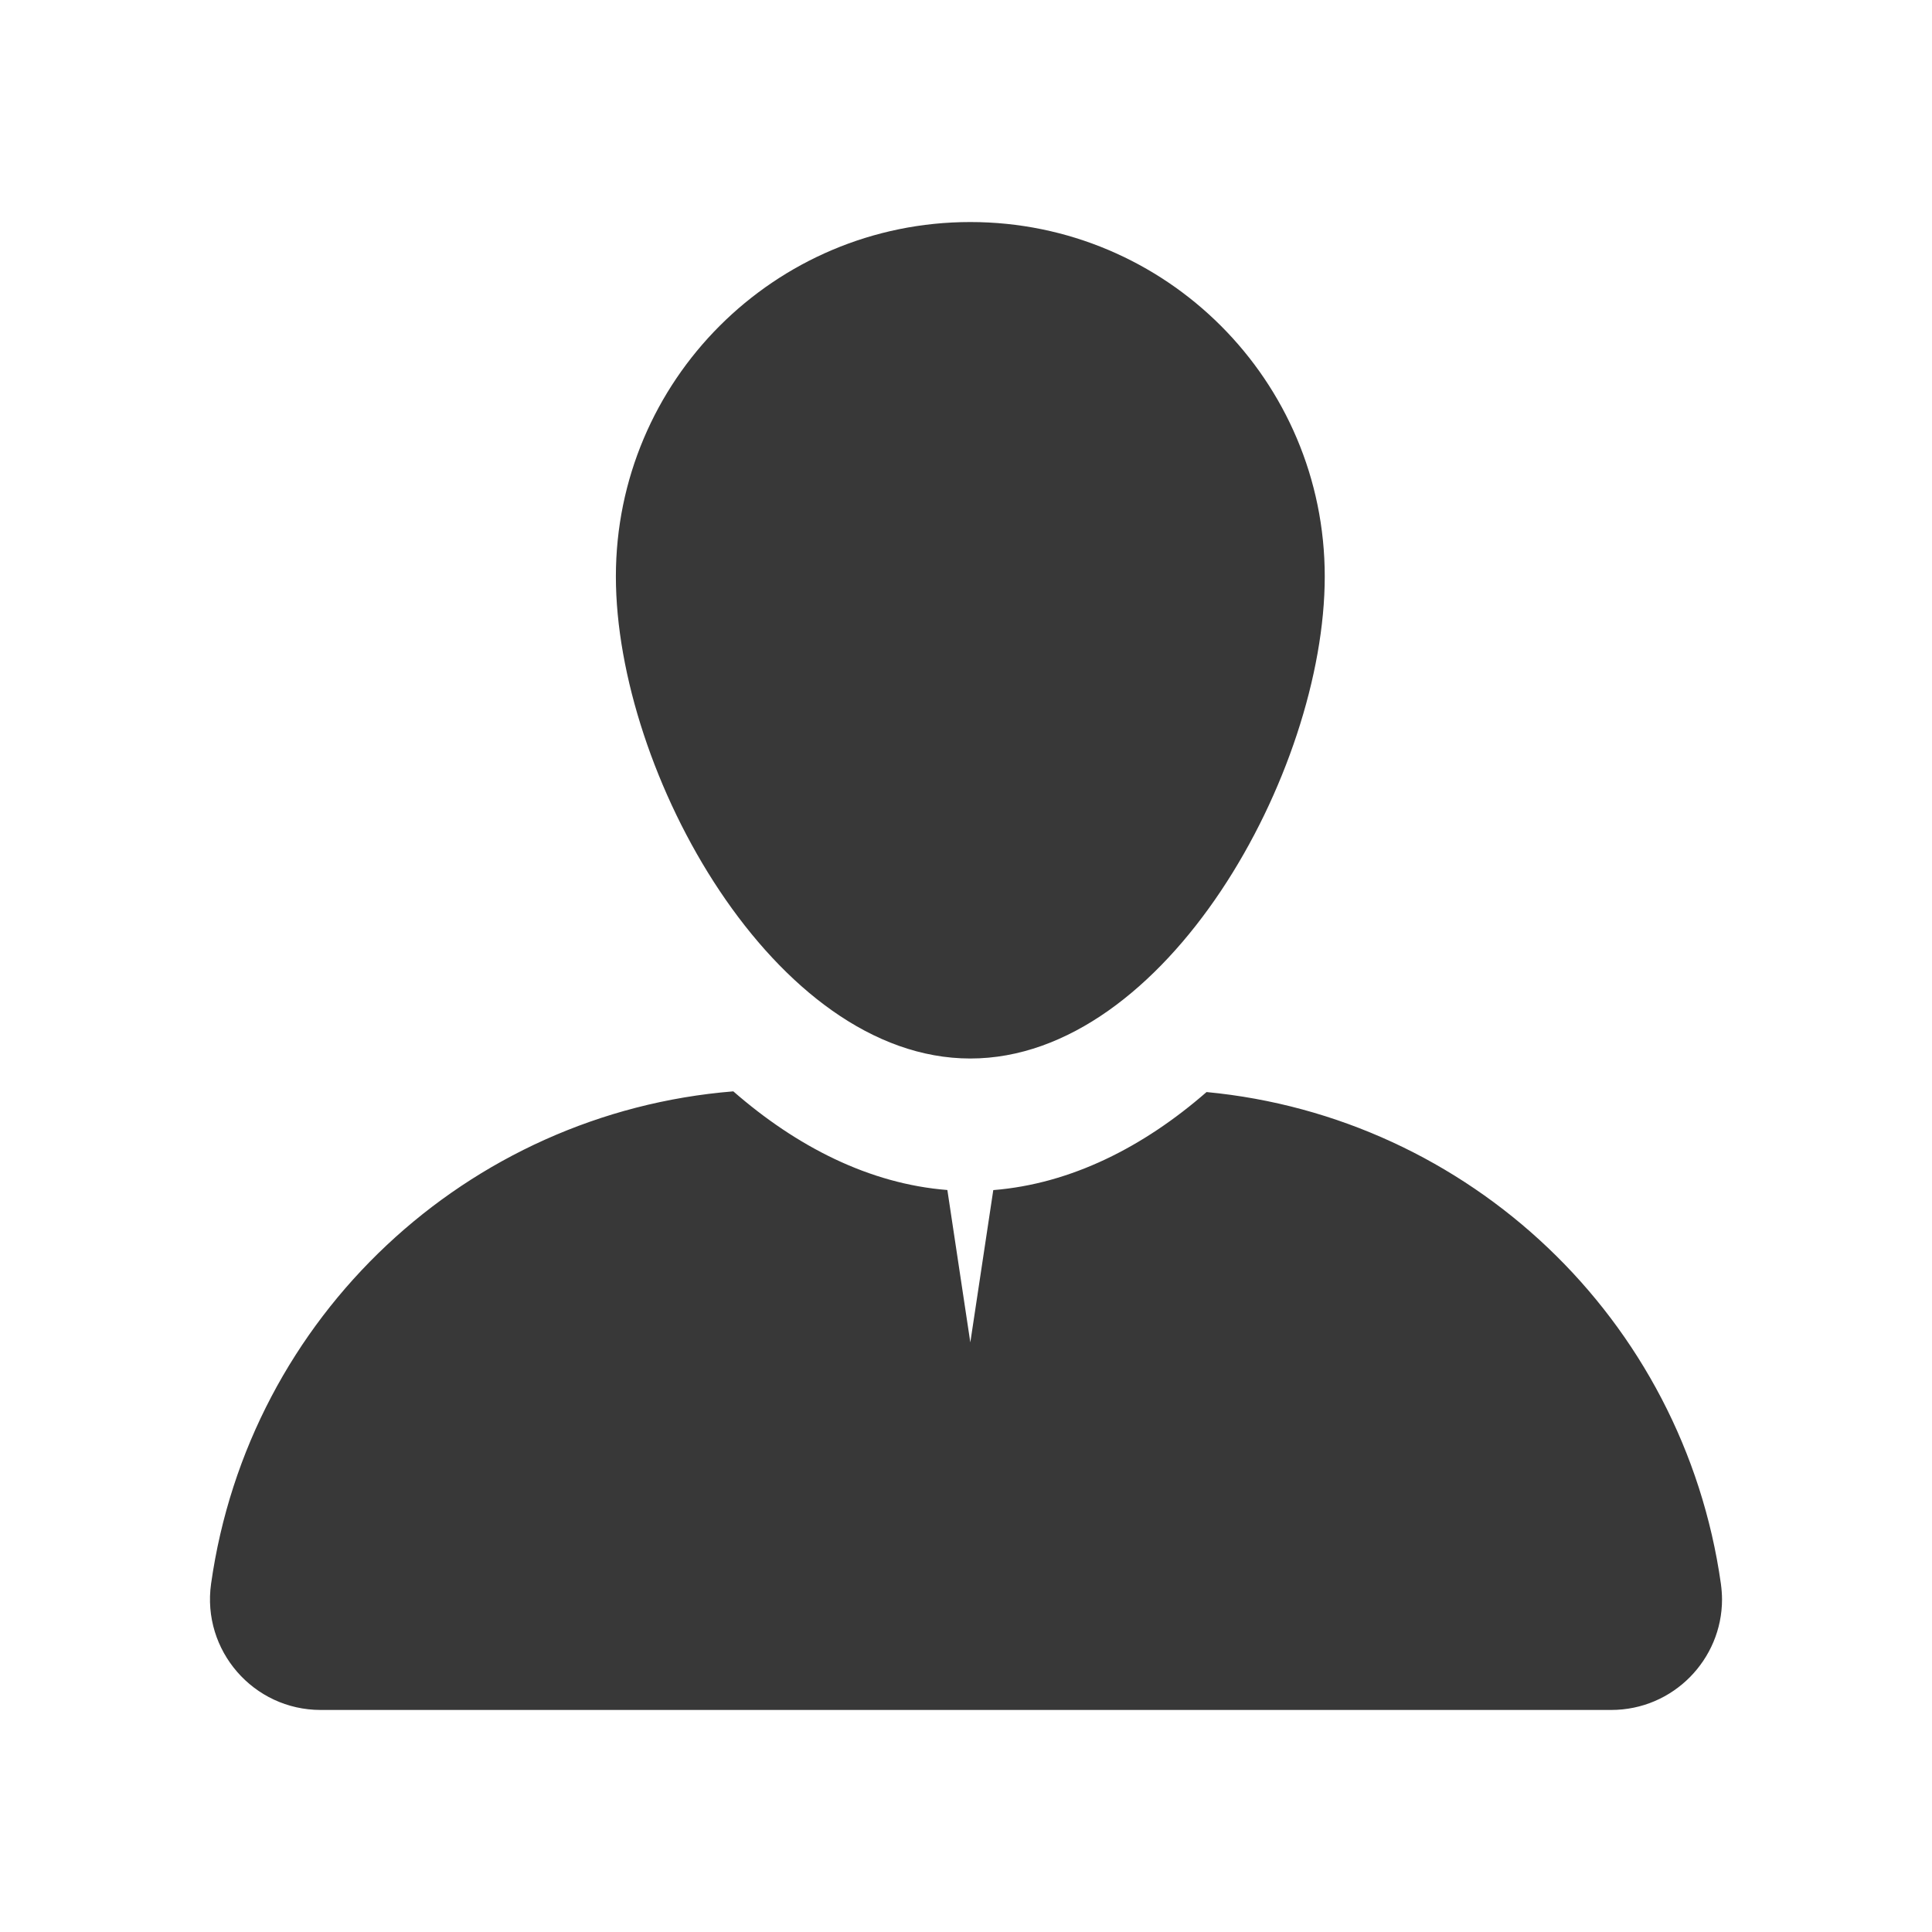
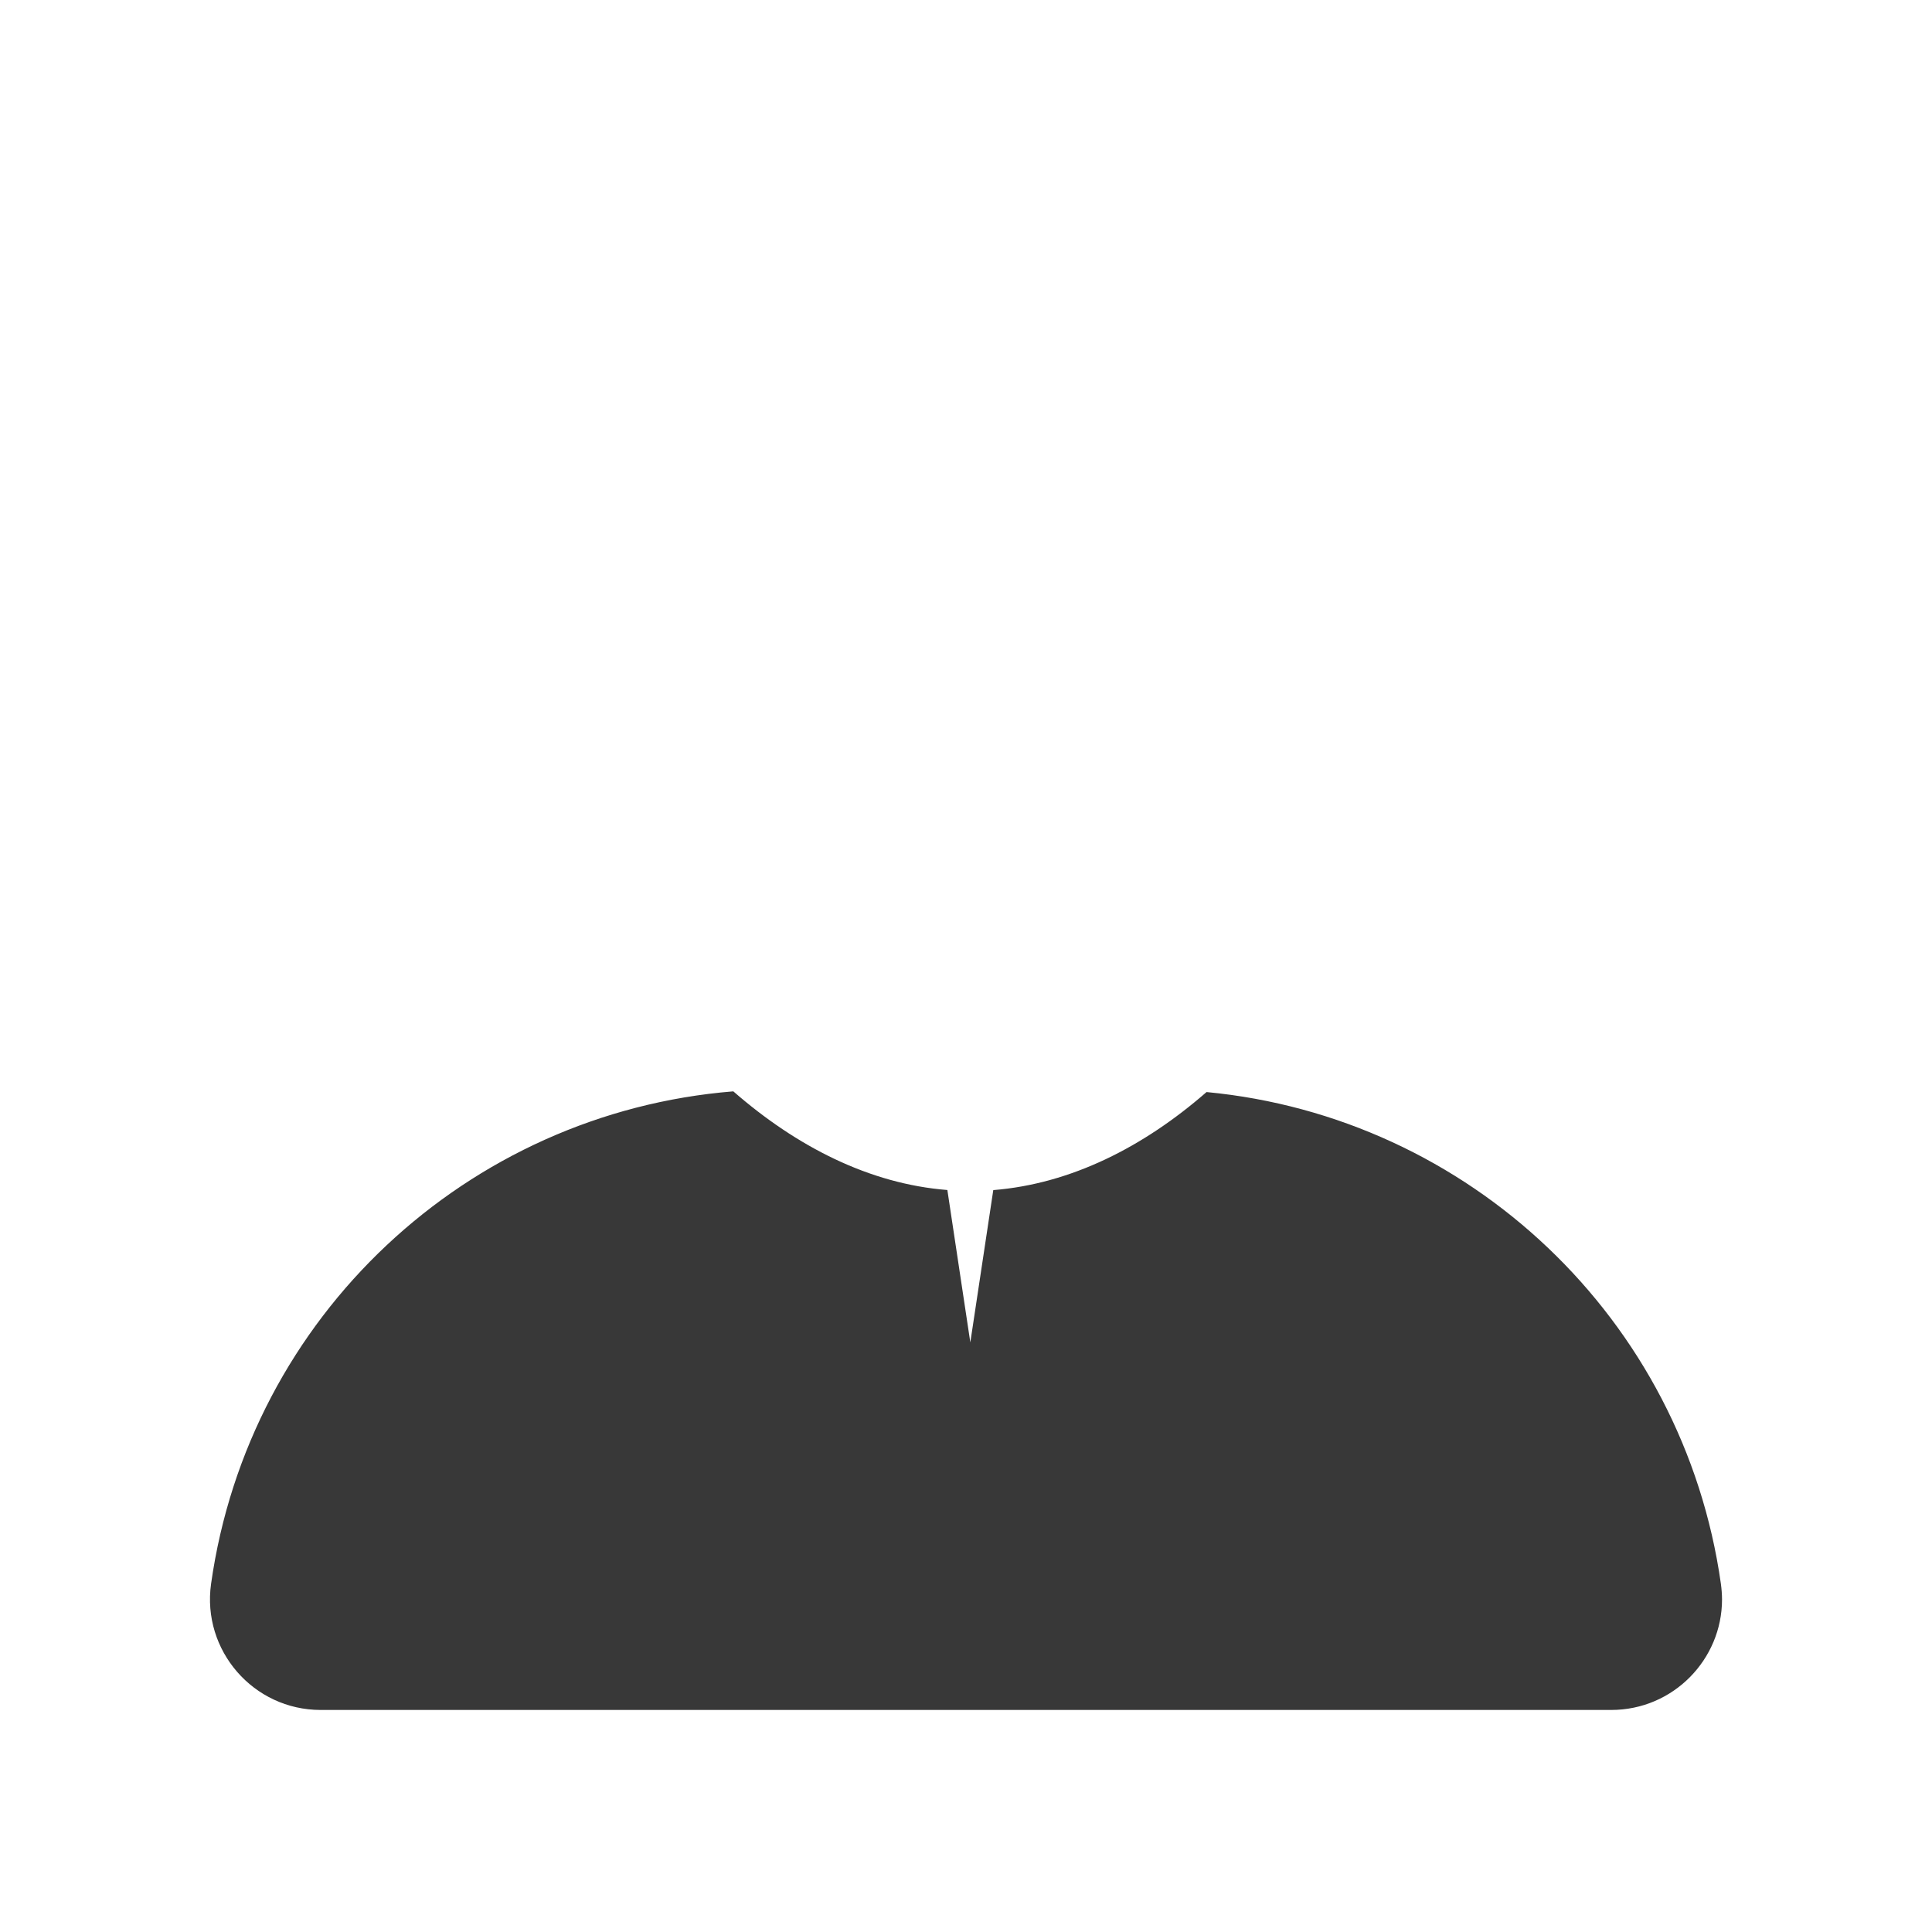
<svg xmlns="http://www.w3.org/2000/svg" version="1.1" x="0px" y="0px" viewBox="0 0 2000 2000" style="enable-background:new 0 0 2000 2000;" xml:space="preserve">
  <g id="Background">
-     <rect style="fill:#FFFFFF;" width="2000" height="2000" />
-   </g>
+     </g>
  <g id="Profile">
    <g>
      <path style="fill:#383838;" d="M1782.636,1655.764c0,62.043-50.523,114.38-114.743,114.38H331.977    c-69.662,0-123.179-61.68-113.473-130.616c39.185-277.379,265.587-487.544,540.608-509.767    c65.489,57.145,140.866,95.785,221.594,102.135l23.765,157.737l23.765-157.647c80.365-6.44,155.56-44.627,220.778-101.5    c271.302,25.76,493.622,234.475,532.444,509.042C1782.183,1644.969,1782.636,1650.412,1782.636,1655.764z" />
-       <path style="fill:#383838;" d="M1371.376,596.767c0,202.639-164.271,498.998-366.91,498.998s-366.91-296.359-366.91-498.998    s164.271-366.91,366.91-366.91S1371.376,394.128,1371.376,596.767z" />
    </g>
  </g>
</svg>